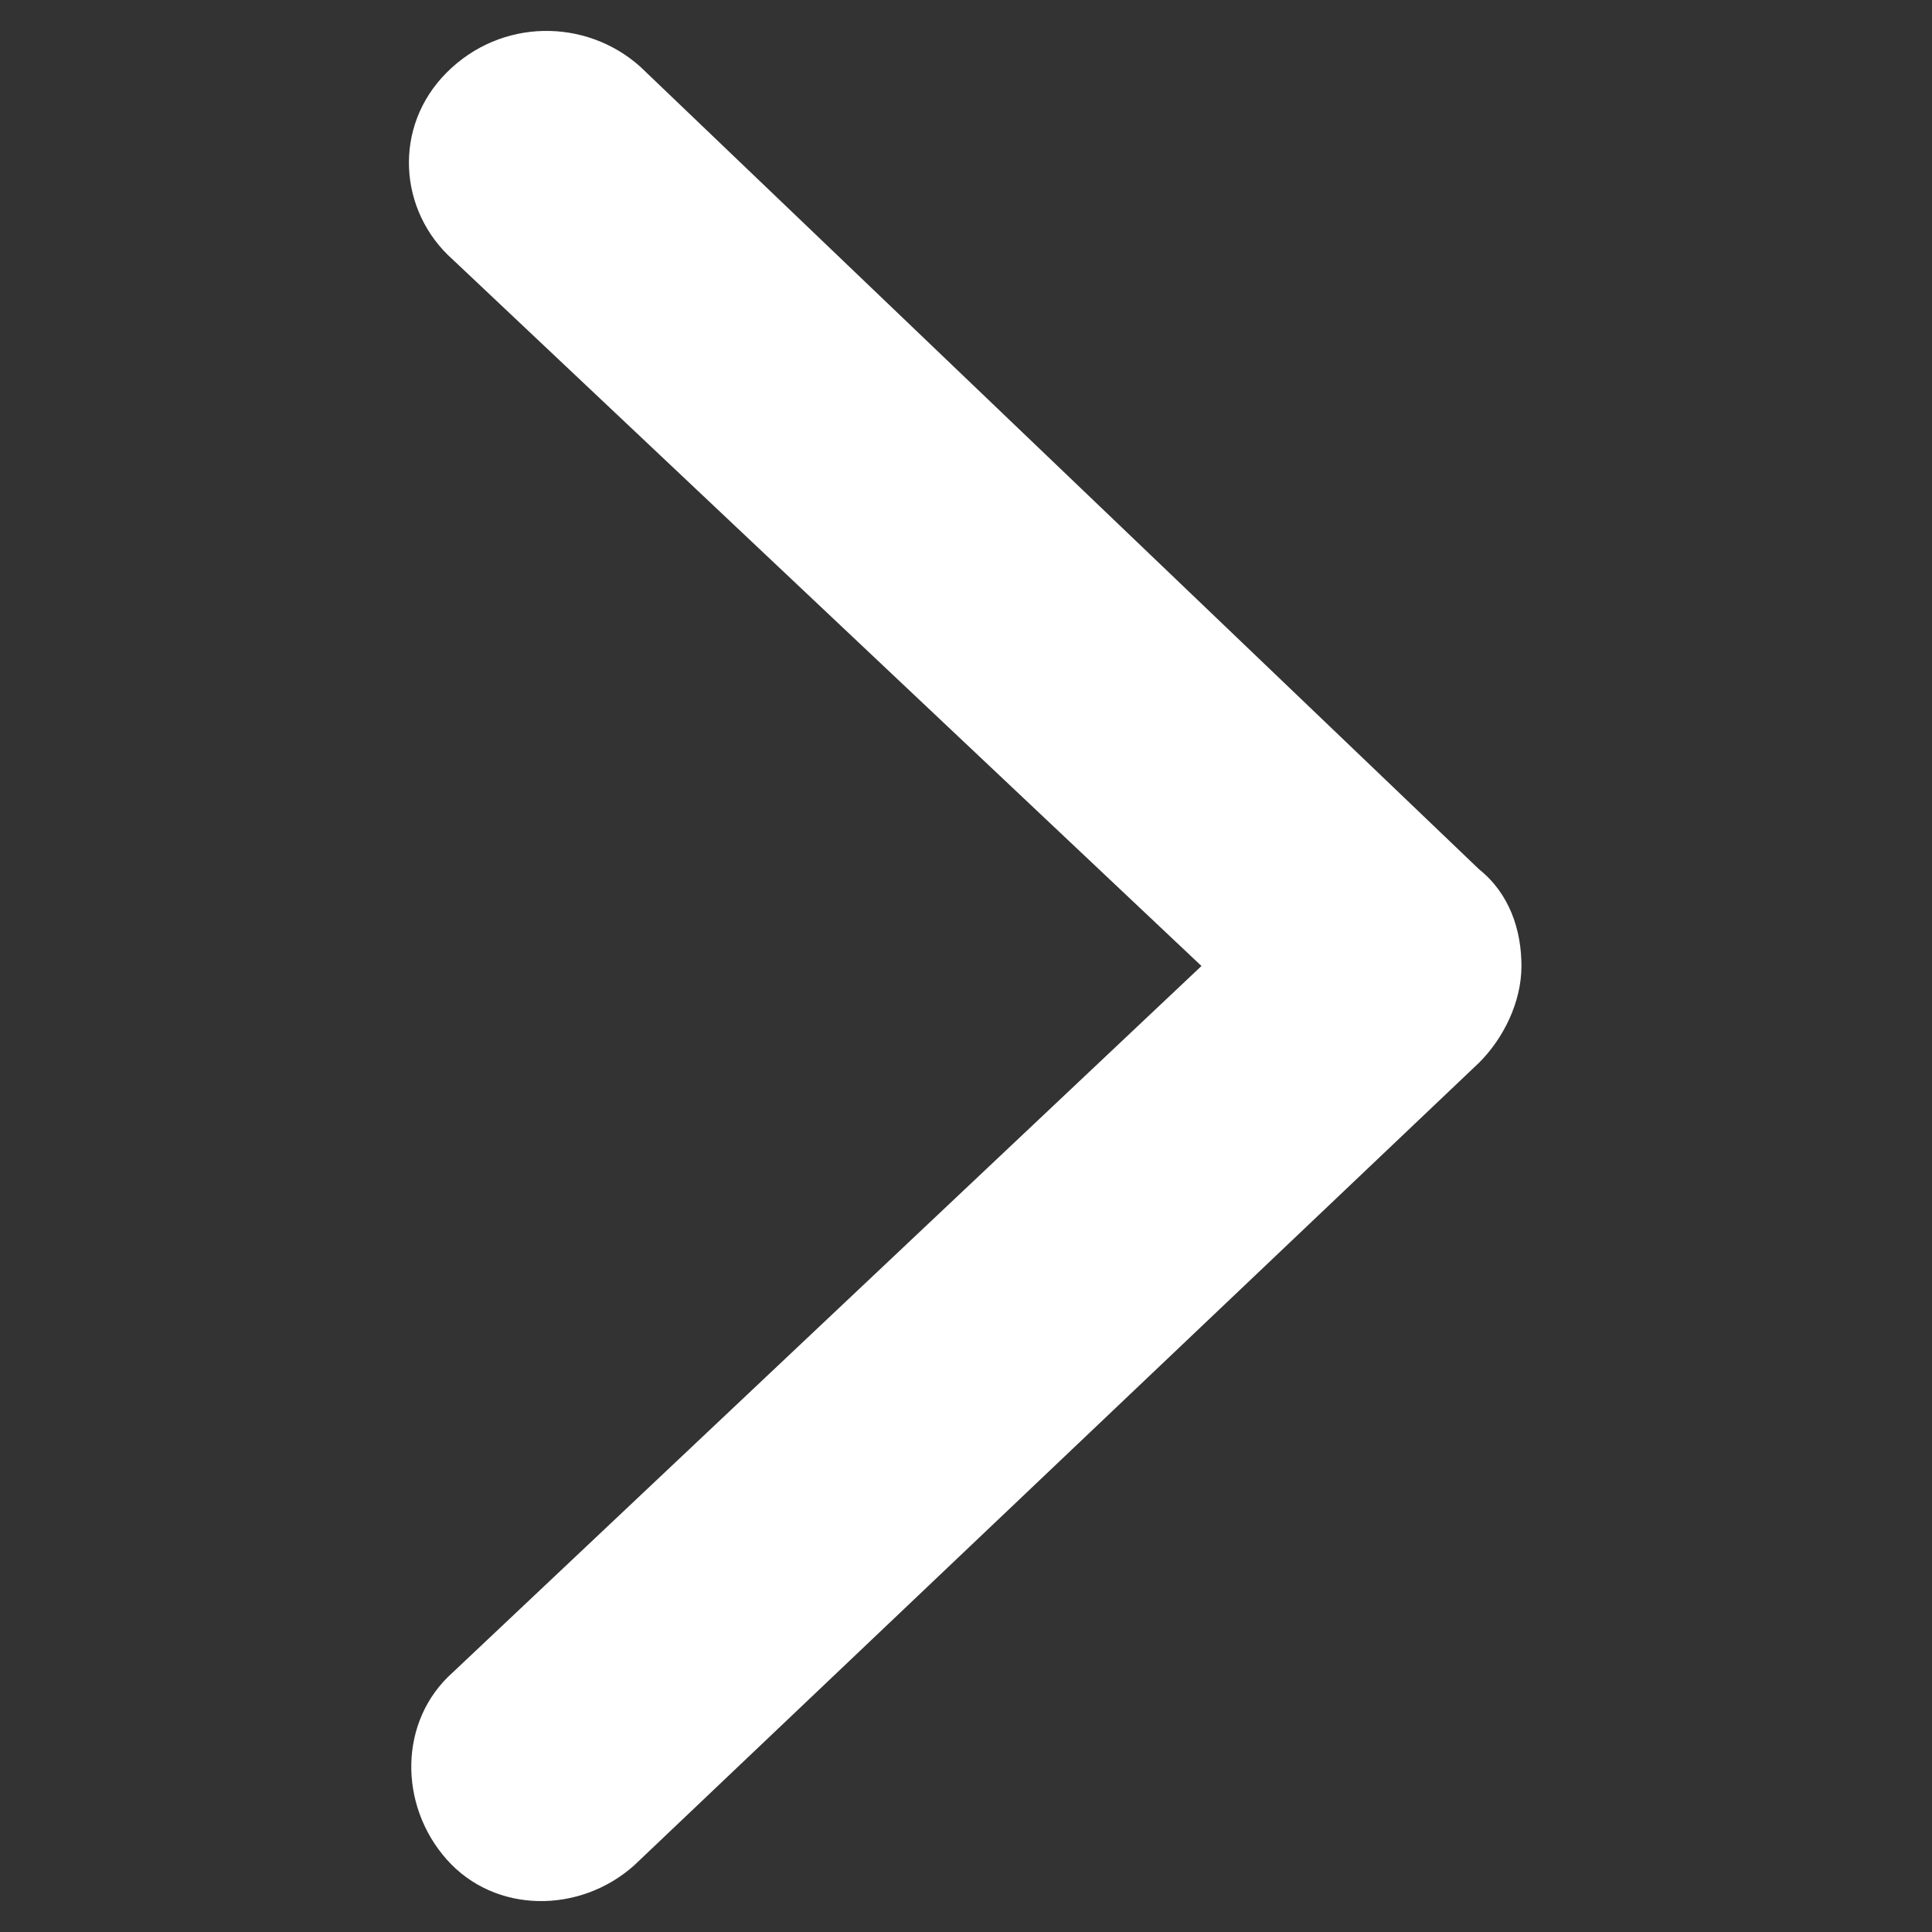
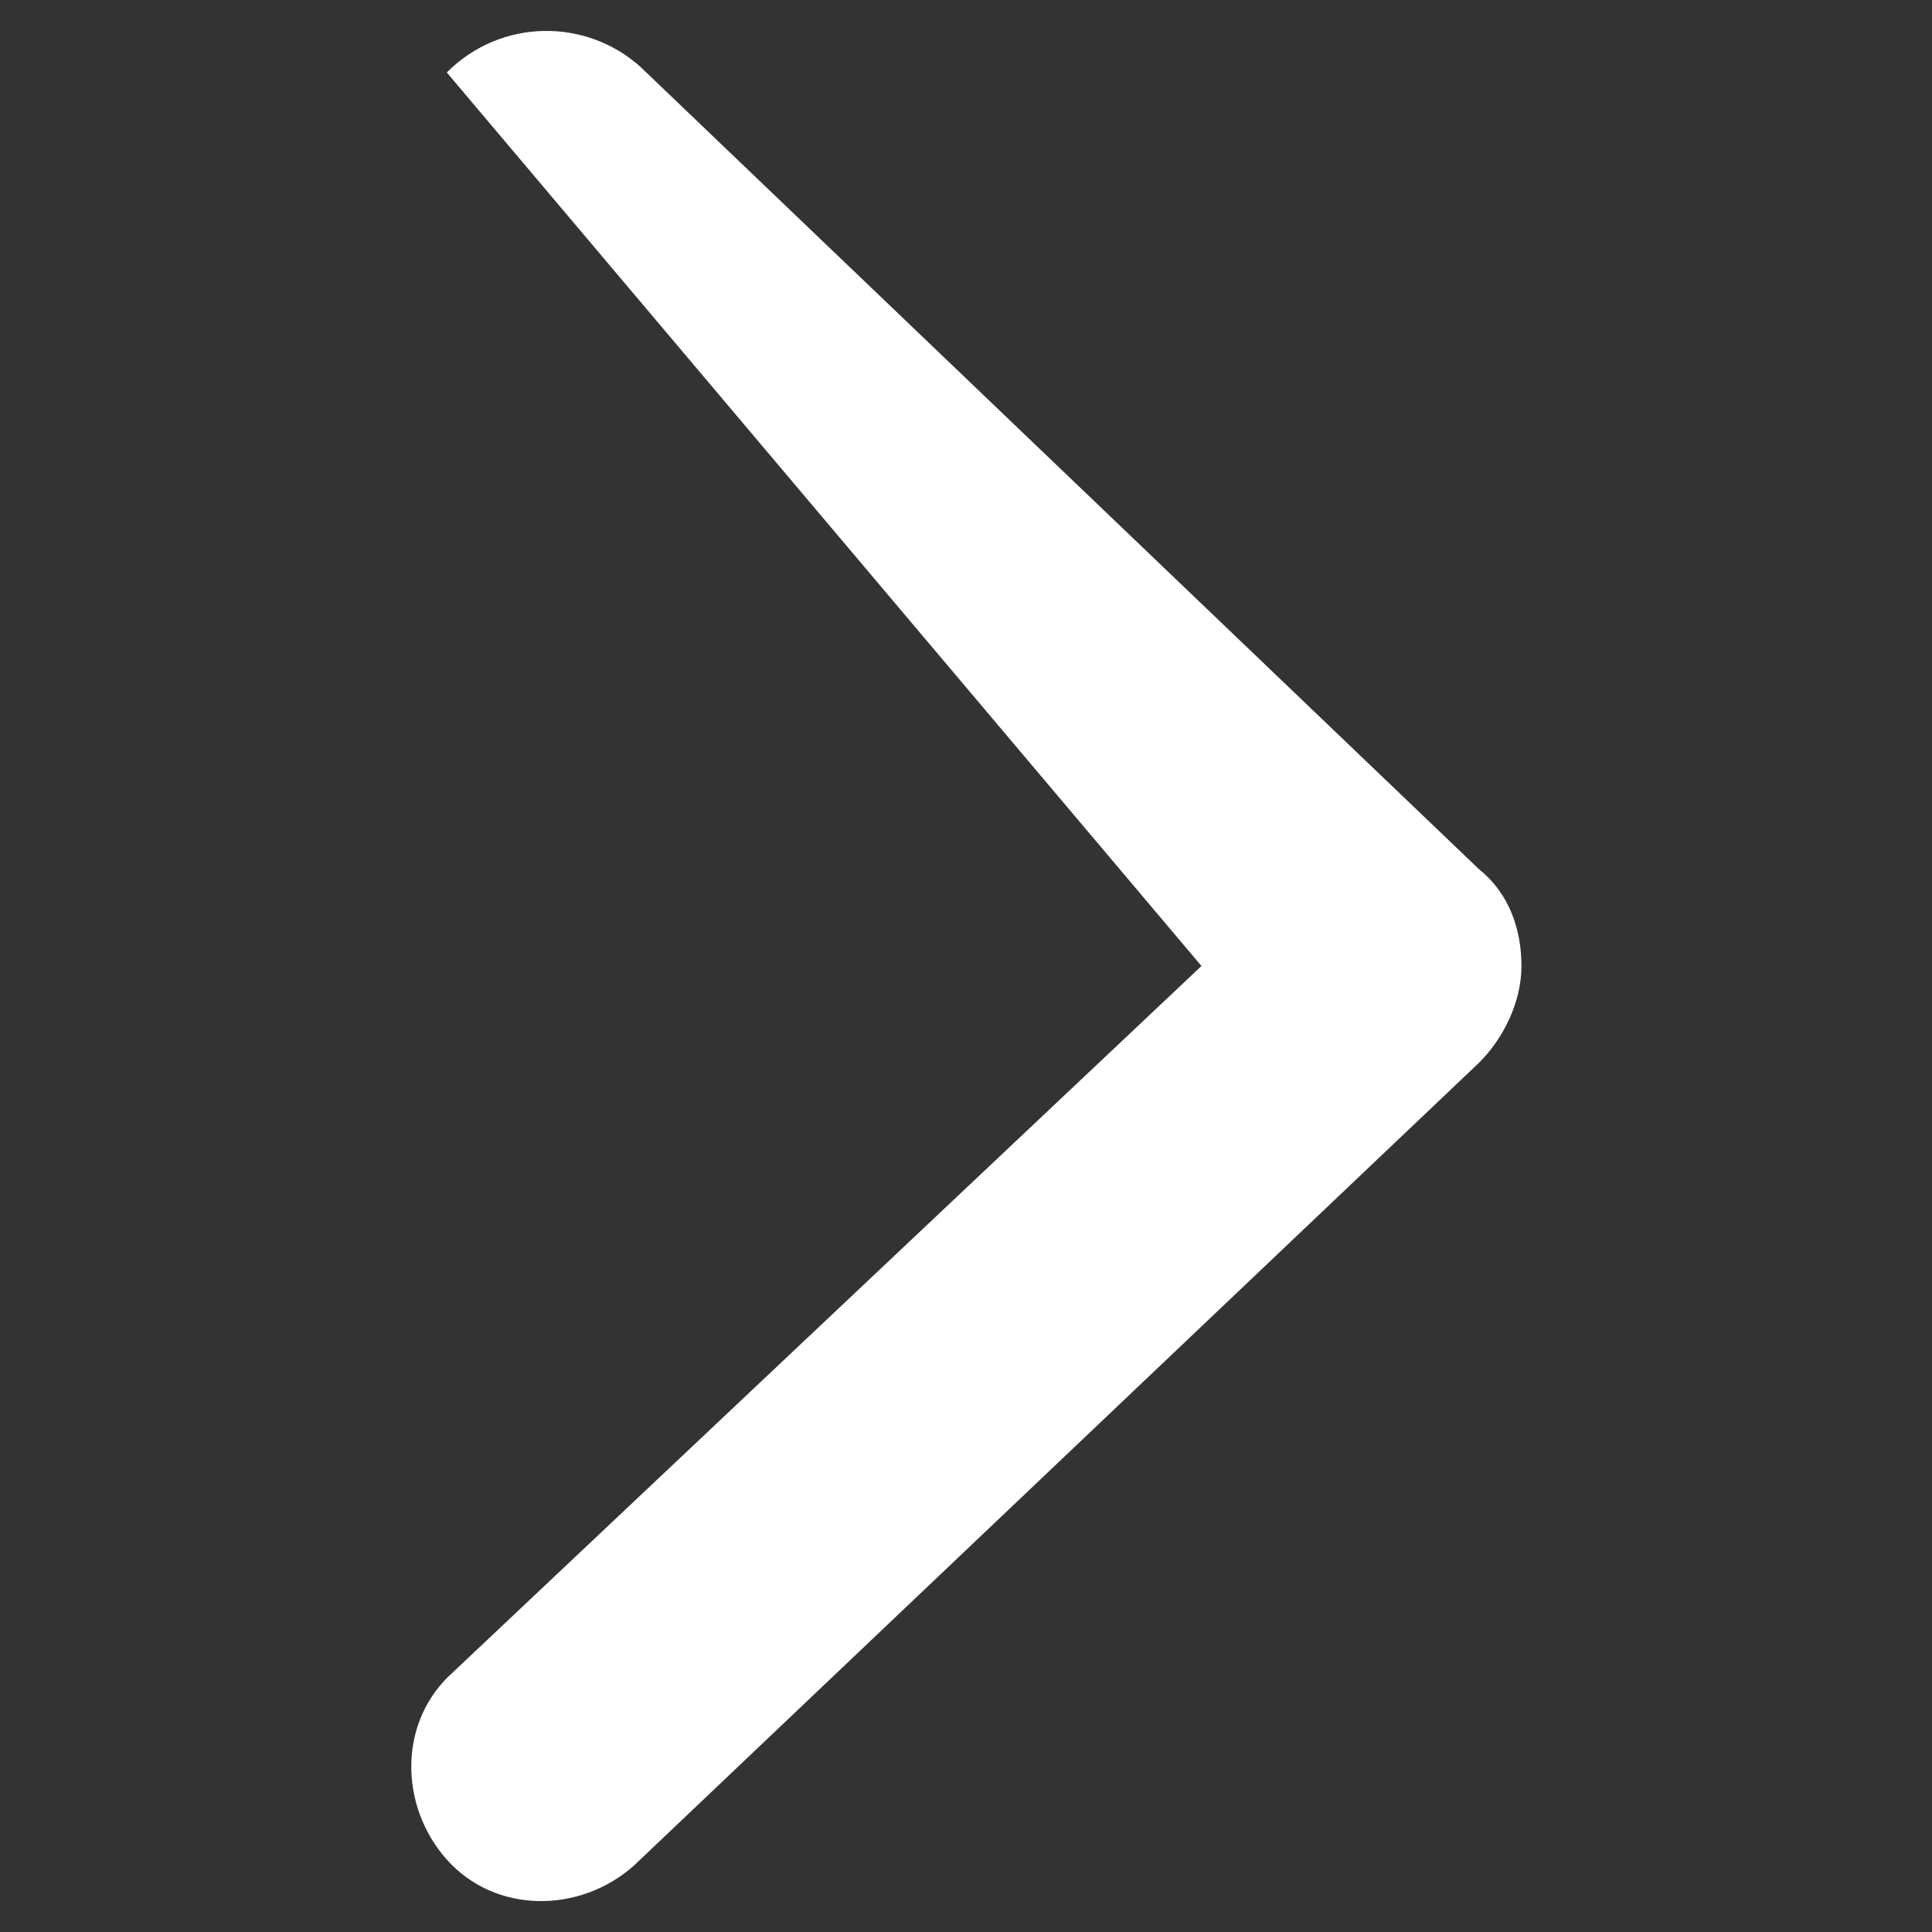
<svg xmlns="http://www.w3.org/2000/svg" version="1.1" id="Layer_1" x="0px" y="0px" viewBox="0 0 32 32" style="enable-background:new 0 0 32 32;" xml:space="preserve">
  <rect x="0" y="0" width="32" height="32" fill="#333333" stroke="none" />
  <style type="text/css">
	.st0{fill:#FFFFFF;}
</style>
-   <path class="st0" d="M10.6,1.1C9.7,0.3,8.3,0.3,7.4,1.2S6.6,3.5,7.5,4.3L19.9,16L7.5,27.7c-0.9,0.8-0.9,2.2-0.1,3.1  c0.8,0.9,2.2,0.9,3.1,0.1l14-13.3c0.4-0.4,0.7-1,0.7-1.6s-0.2-1.2-0.7-1.6L10.6,1.1z" />
+   <path class="st0" d="M10.6,1.1C9.7,0.3,8.3,0.3,7.4,1.2L19.9,16L7.5,27.7c-0.9,0.8-0.9,2.2-0.1,3.1  c0.8,0.9,2.2,0.9,3.1,0.1l14-13.3c0.4-0.4,0.7-1,0.7-1.6s-0.2-1.2-0.7-1.6L10.6,1.1z" />
</svg>